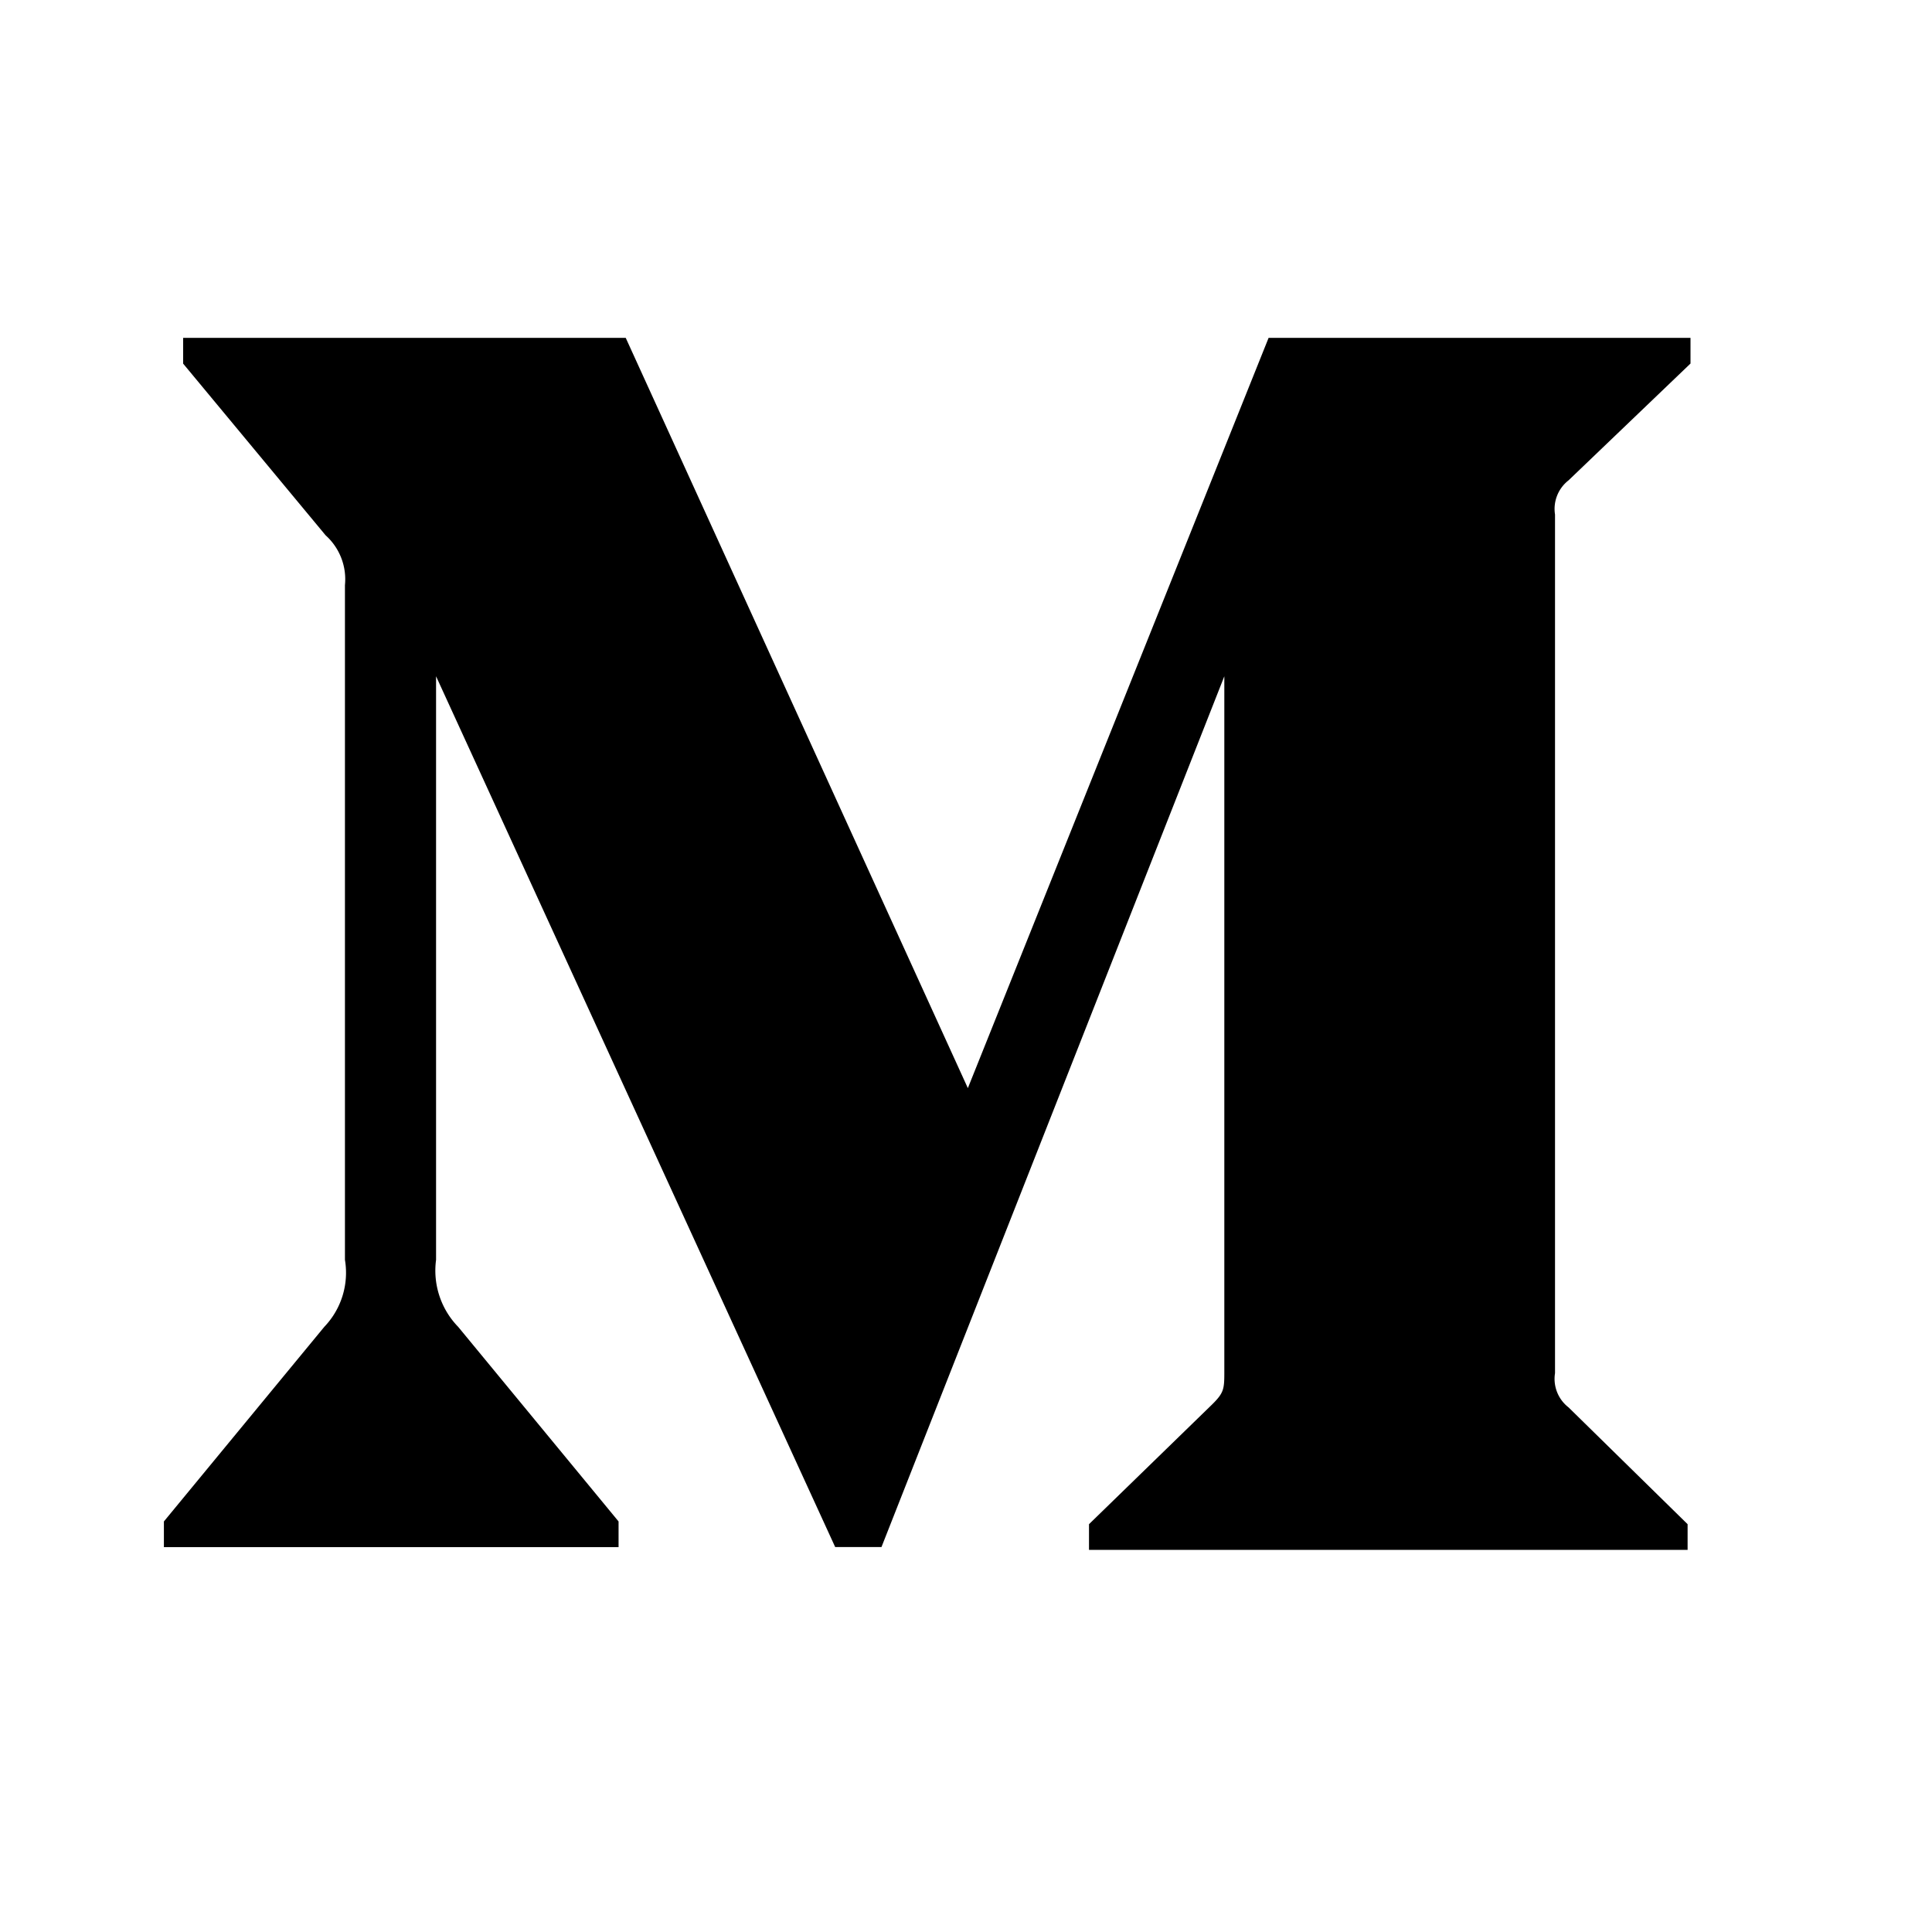
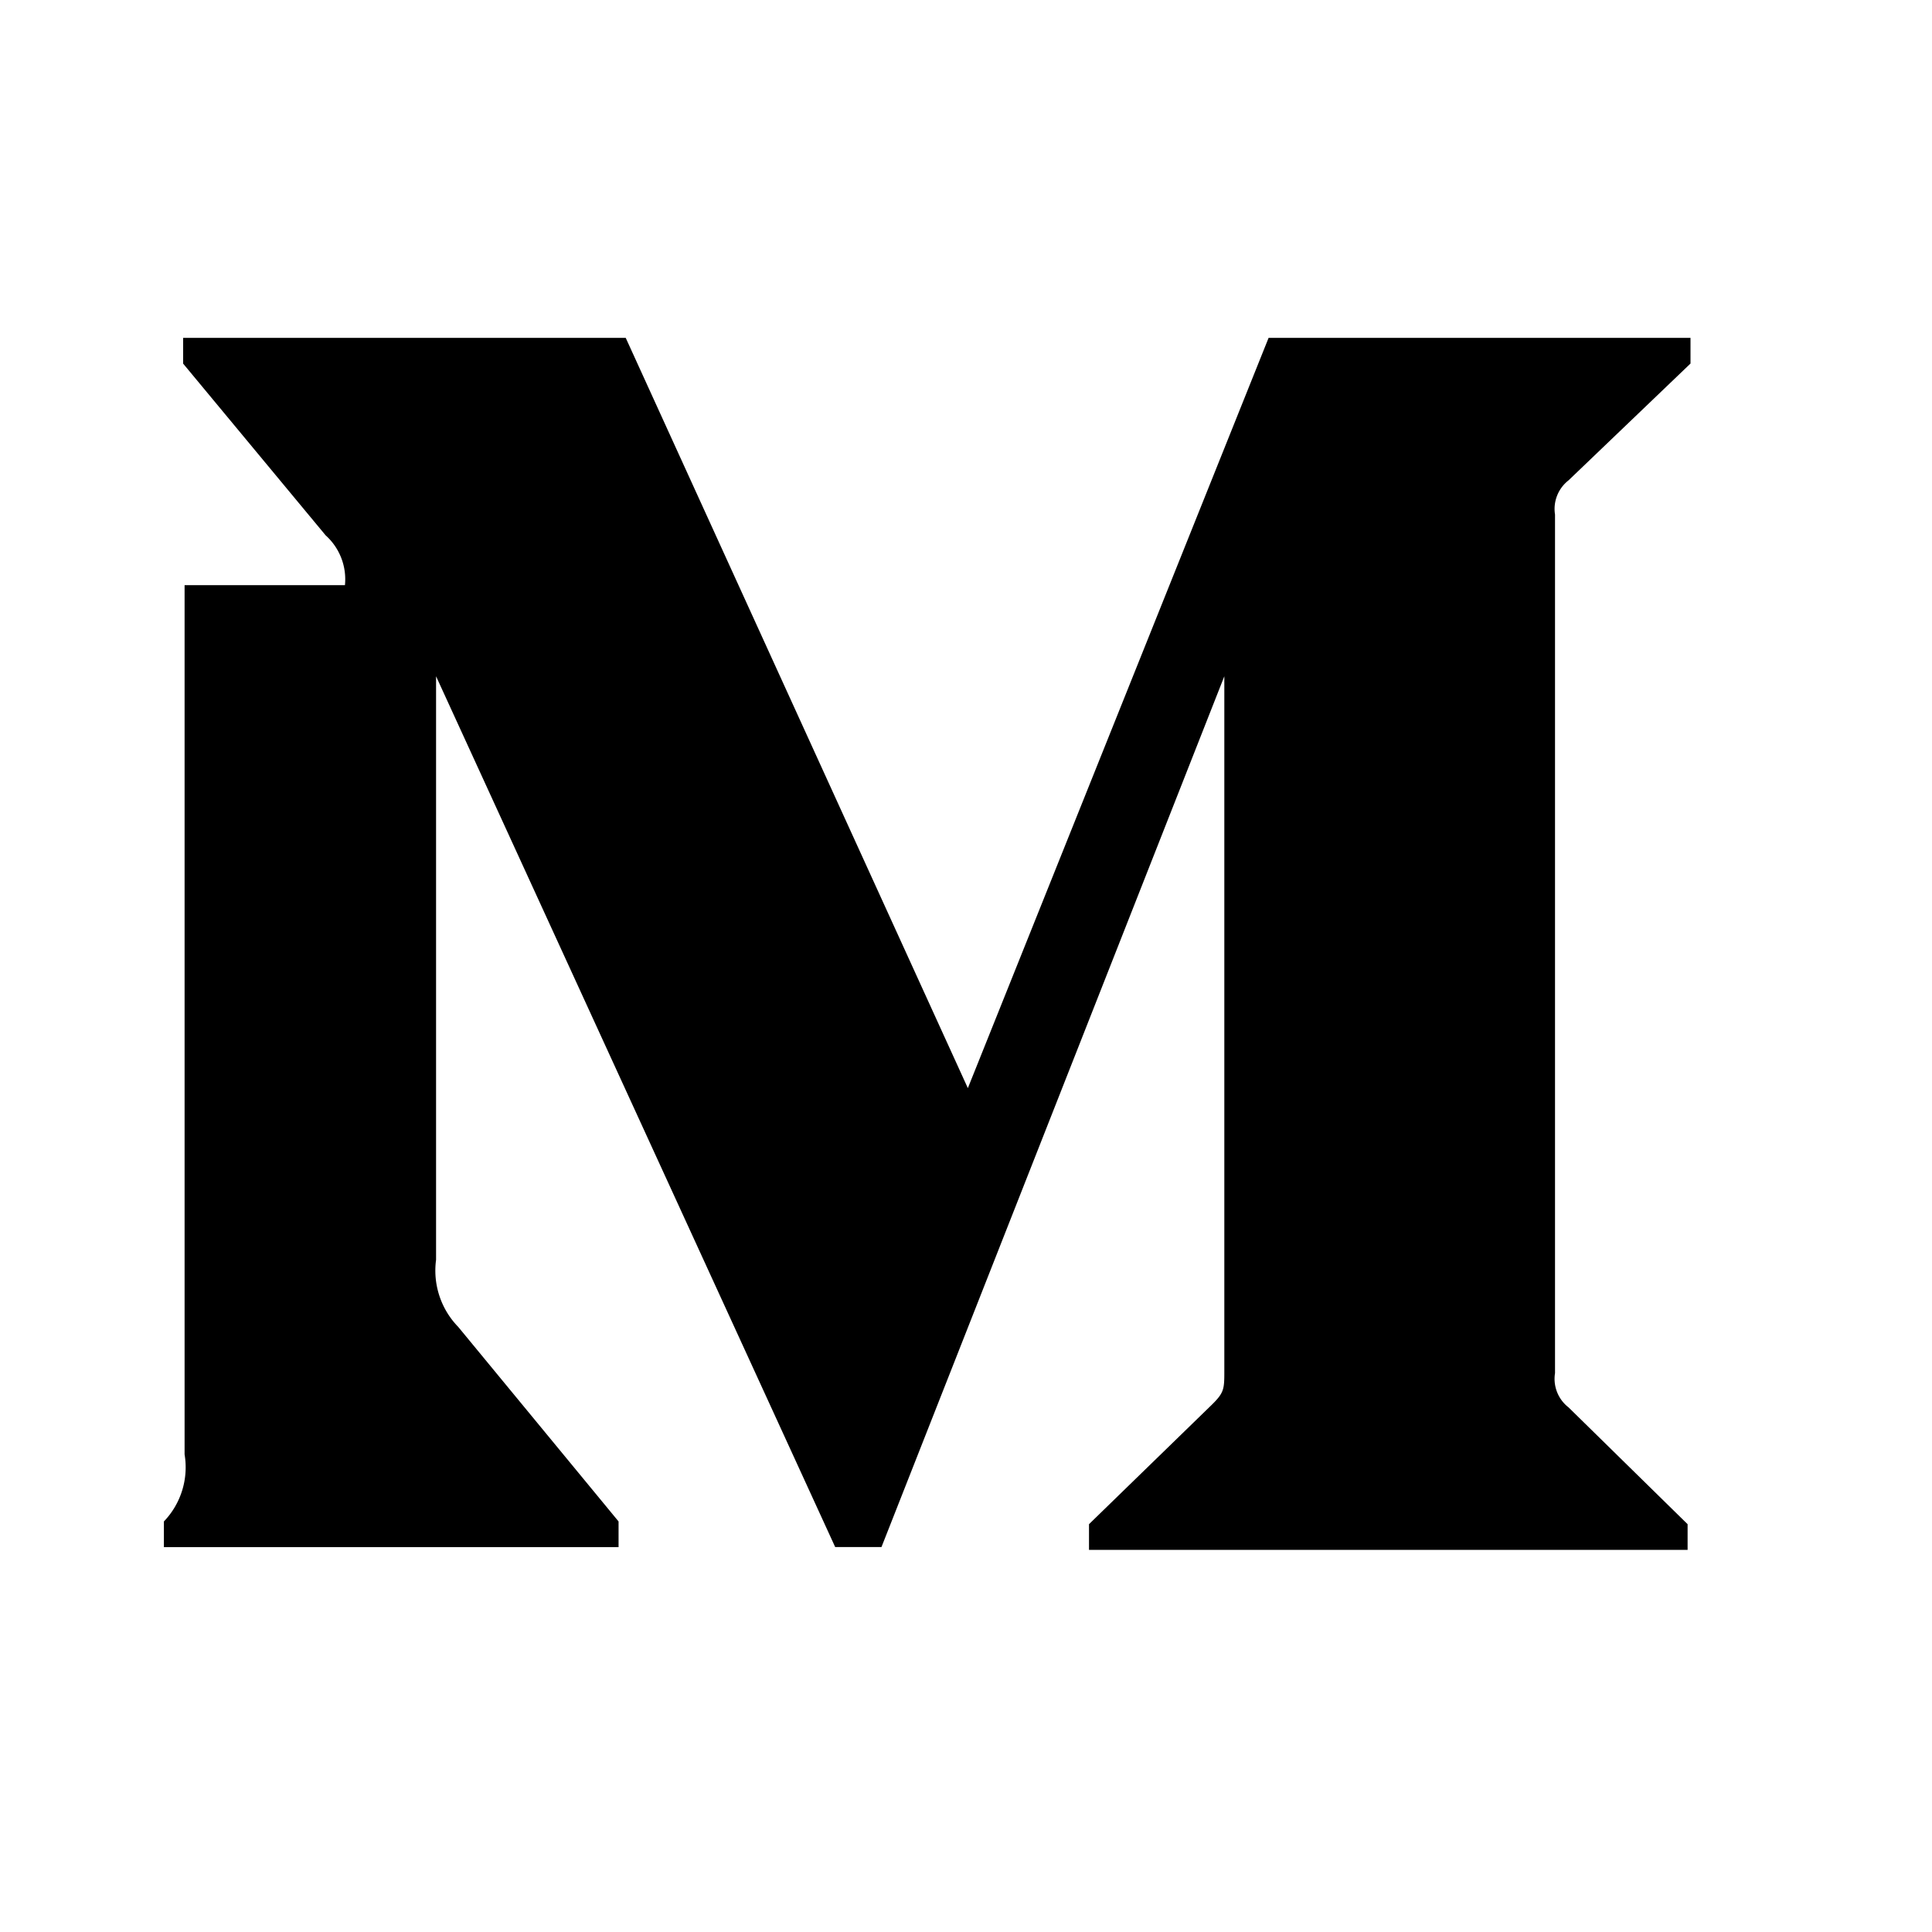
<svg xmlns="http://www.w3.org/2000/svg" fill="#000000" width="800px" height="800px" viewBox="0 0 24 24">
-   <path d="M4.285 7.269a.733.733 0 0 0-.24-.619l-1.77-2.133v-.32h5.498l4.25 9.32 3.736-9.32H21v.319l-1.515 1.451a.45.45 0 0 0-.168.425v10.666a.448.448 0 0 0 .168.425l1.479 1.451v.319h-7.436v-.319l1.529-1.487c.152-.15.152-.195.152-.424V8.401L10.95 19.218h-.575L5.417 8.401v7.249c-.041.305.06.612.275.833L7.684 18.9v.319H2.036V18.9l1.992-2.417a.971.971 0 0 0 .257-.833V7.269z" />
+   <path d="M4.285 7.269a.733.733 0 0 0-.24-.619l-1.77-2.133v-.32h5.498l4.25 9.32 3.736-9.32H21v.319l-1.515 1.451a.45.45 0 0 0-.168.425v10.666a.448.448 0 0 0 .168.425l1.479 1.451v.319h-7.436v-.319l1.529-1.487c.152-.15.152-.195.152-.424V8.401L10.95 19.218h-.575L5.417 8.401v7.249c-.041.305.06.612.275.833L7.684 18.9v.319H2.036V18.9a.971.971 0 0 0 .257-.833V7.269z" />
</svg>